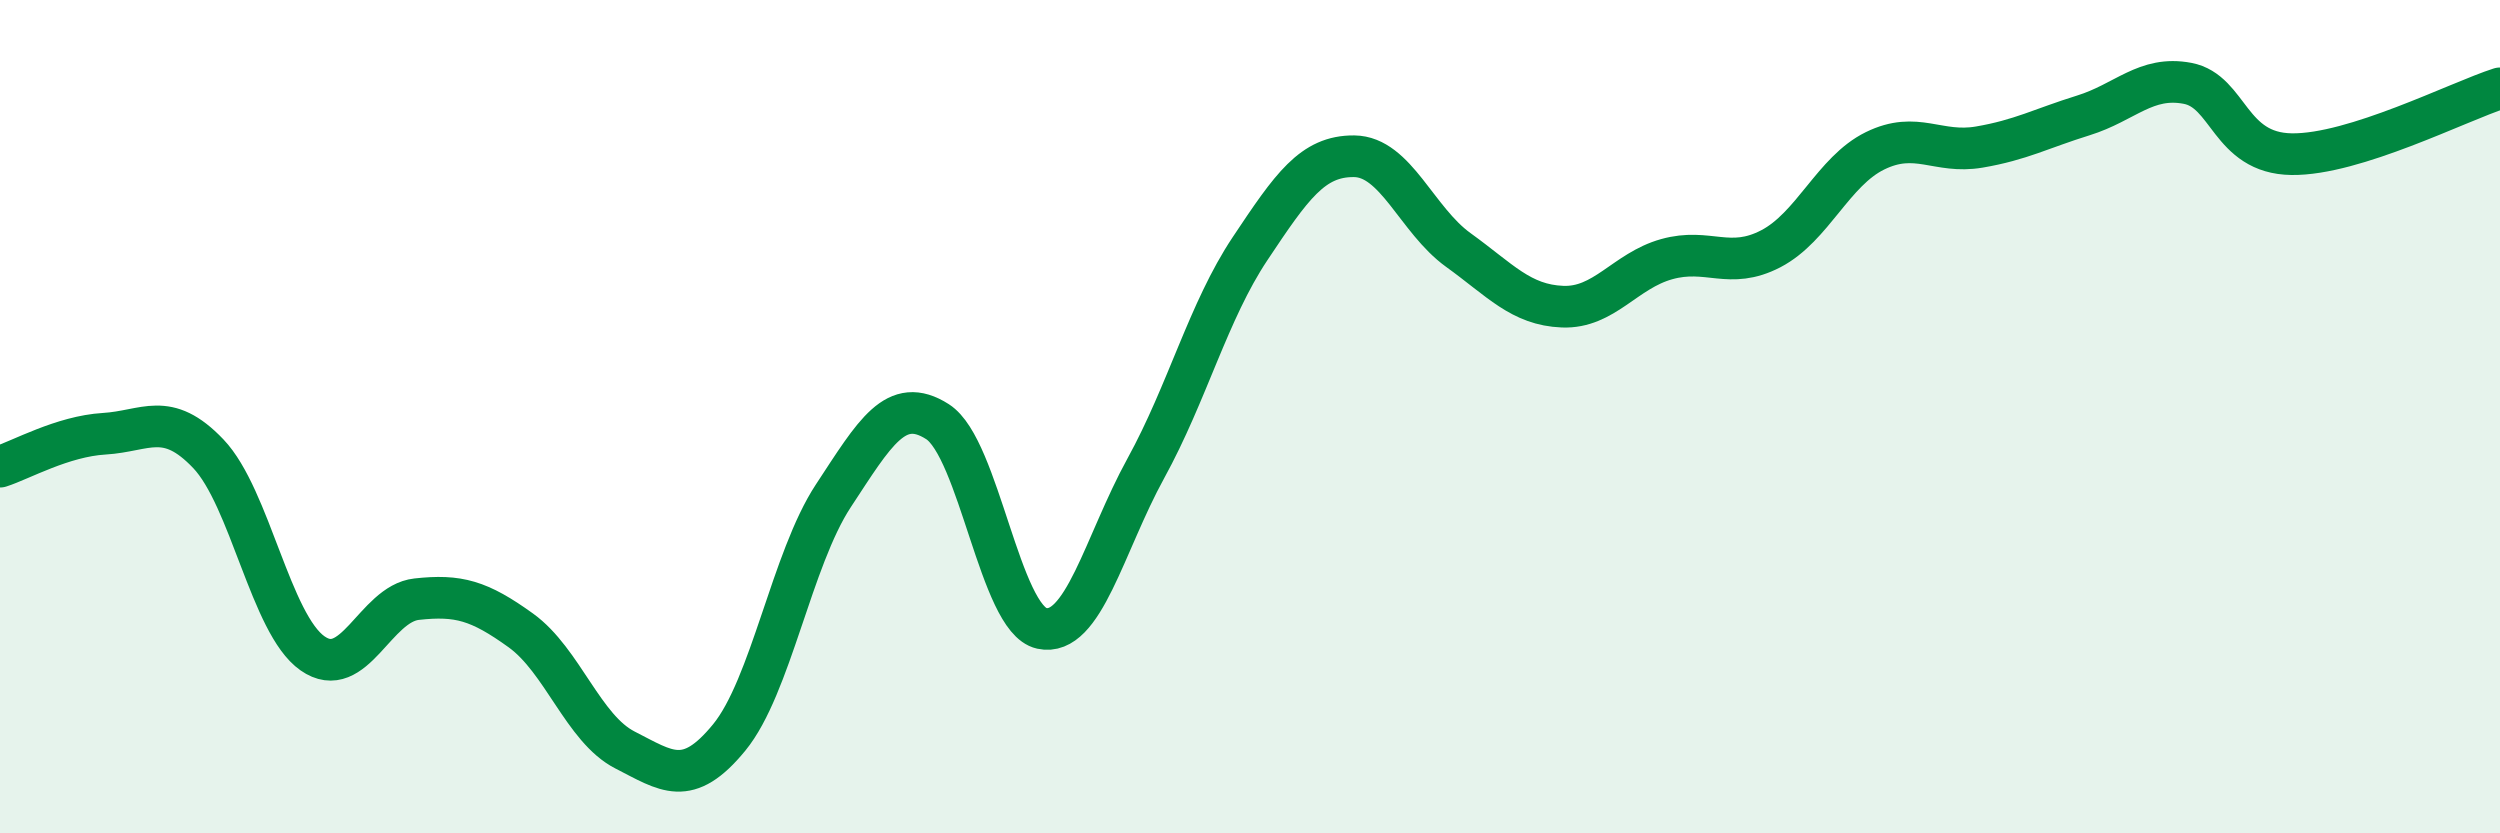
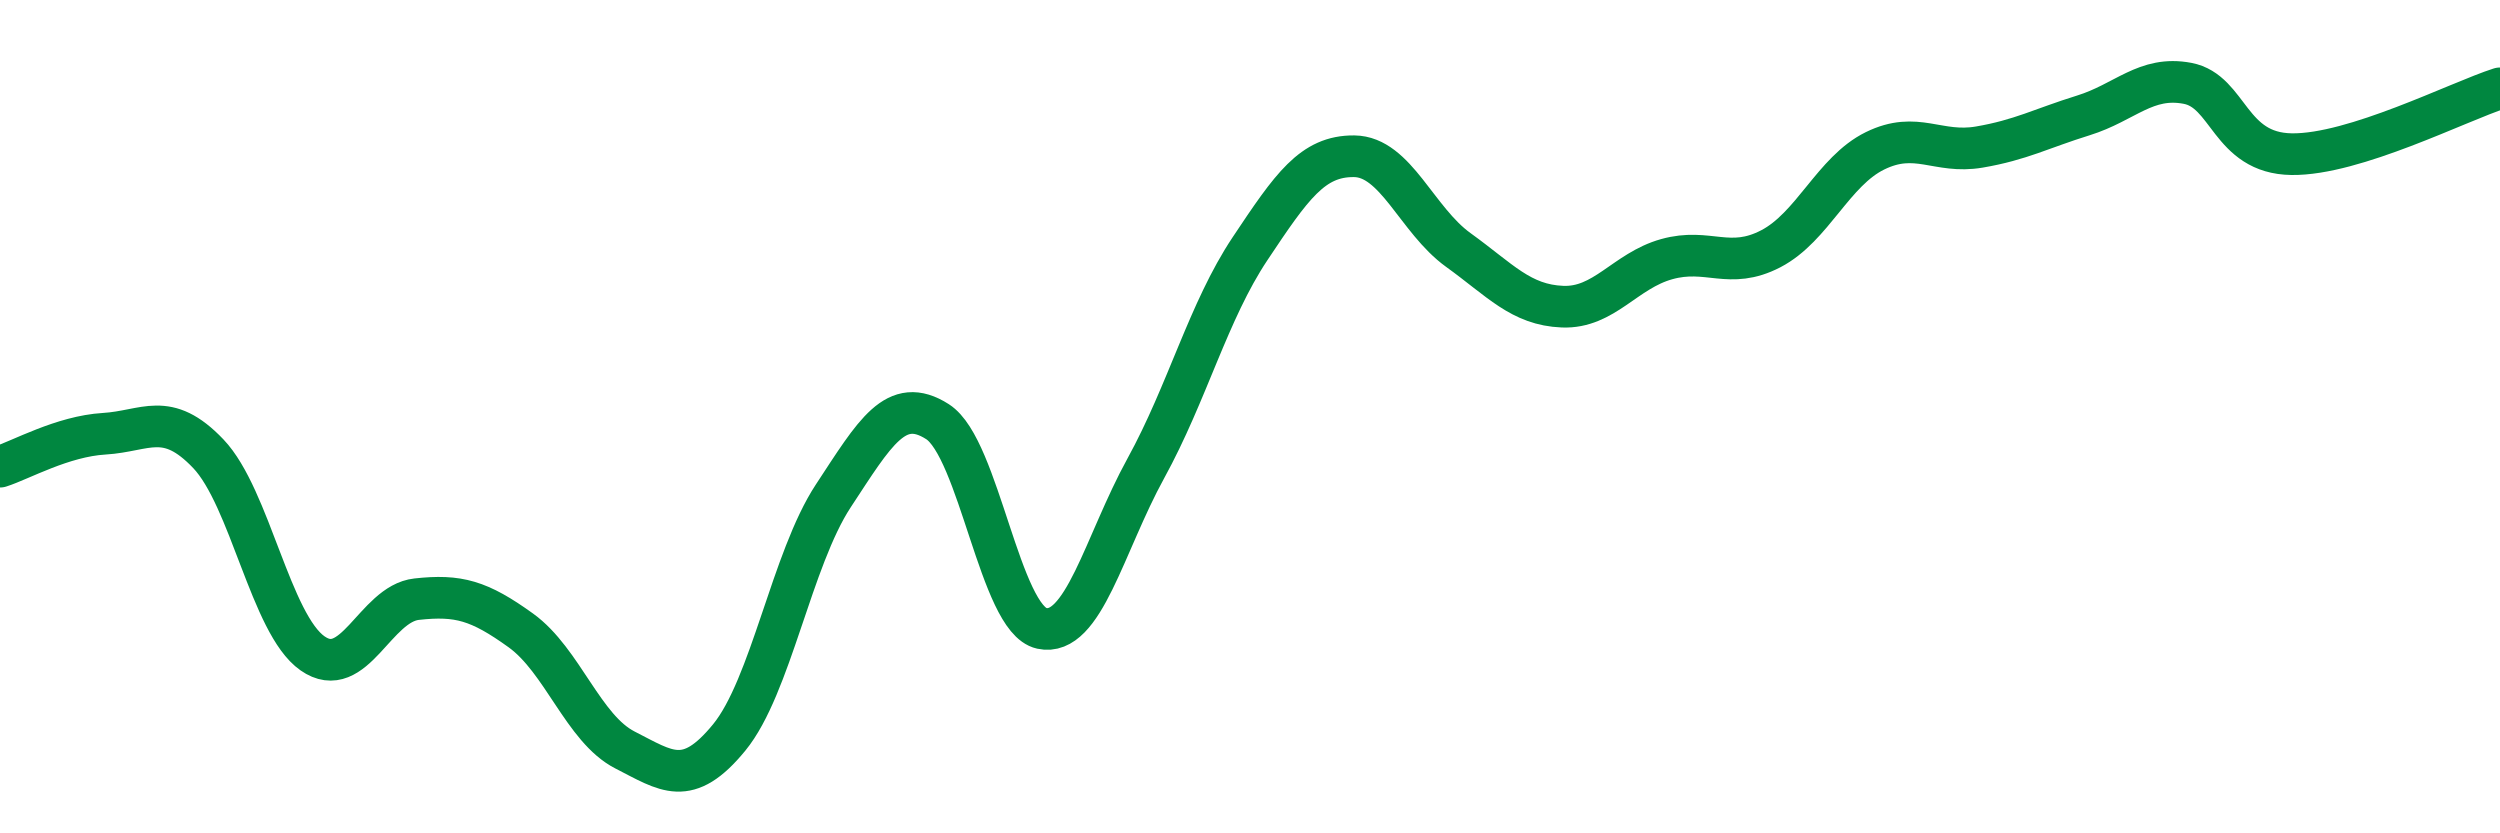
<svg xmlns="http://www.w3.org/2000/svg" width="60" height="20" viewBox="0 0 60 20">
-   <path d="M 0,11.2 C 0.5,11.04 1.5,10.47 2.5,10.41 C 3.5,10.35 4,9.84 5,10.89 C 6,11.94 6.5,14.98 7.5,15.68 C 8.5,16.38 9,14.49 10,14.38 C 11,14.27 11.5,14.41 12.5,15.13 C 13.5,15.85 14,17.49 15,18 C 16,18.51 16.5,18.92 17.5,17.7 C 18.5,16.48 19,13.42 20,11.9 C 21,10.38 21.5,9.48 22.5,10.12 C 23.5,10.76 24,14.86 25,15.08 C 26,15.3 26.5,13.06 27.5,11.24 C 28.5,9.42 29,7.47 30,5.97 C 31,4.47 31.5,3.74 32.5,3.75 C 33.5,3.76 34,5.28 35,6 C 36,6.72 36.5,7.32 37.5,7.36 C 38.5,7.4 39,6.5 40,6.22 C 41,5.94 41.5,6.49 42.5,5.97 C 43.5,5.45 44,4.11 45,3.62 C 46,3.13 46.5,3.7 47.5,3.53 C 48.5,3.36 49,3.08 50,2.77 C 51,2.46 51.5,1.81 52.5,2 C 53.5,2.19 53.5,3.68 55,3.7 C 56.5,3.72 59,2.44 60,2.12L60 20L0 20Z" fill="#008740" opacity="0.1" stroke-linecap="round" stroke-linejoin="round" />
  <path d="M 0,11.2 C 0.5,11.04 1.5,10.47 2.5,10.41 C 3.5,10.35 4,9.84 5,10.89 C 6,11.94 6.5,14.98 7.5,15.68 C 8.5,16.38 9,14.49 10,14.38 C 11,14.27 11.5,14.41 12.5,15.13 C 13.5,15.85 14,17.49 15,18 C 16,18.51 16.5,18.92 17.5,17.7 C 18.5,16.48 19,13.42 20,11.9 C 21,10.38 21.5,9.48 22.5,10.12 C 23.5,10.76 24,14.86 25,15.08 C 26,15.3 26.5,13.06 27.5,11.24 C 28.5,9.42 29,7.47 30,5.97 C 31,4.47 31.5,3.74 32.5,3.75 C 33.5,3.76 34,5.28 35,6 C 36,6.72 36.5,7.32 37.5,7.36 C 38.5,7.4 39,6.5 40,6.22 C 41,5.94 41.5,6.49 42.5,5.97 C 43.5,5.45 44,4.11 45,3.62 C 46,3.13 46.5,3.7 47.5,3.53 C 48.5,3.36 49,3.08 50,2.77 C 51,2.46 51.5,1.81 52.5,2 C 53.5,2.19 53.5,3.68 55,3.7 C 56.5,3.72 59,2.44 60,2.12" stroke="#008740" stroke-width="1" fill="none" stroke-linecap="round" stroke-linejoin="round" />
</svg>